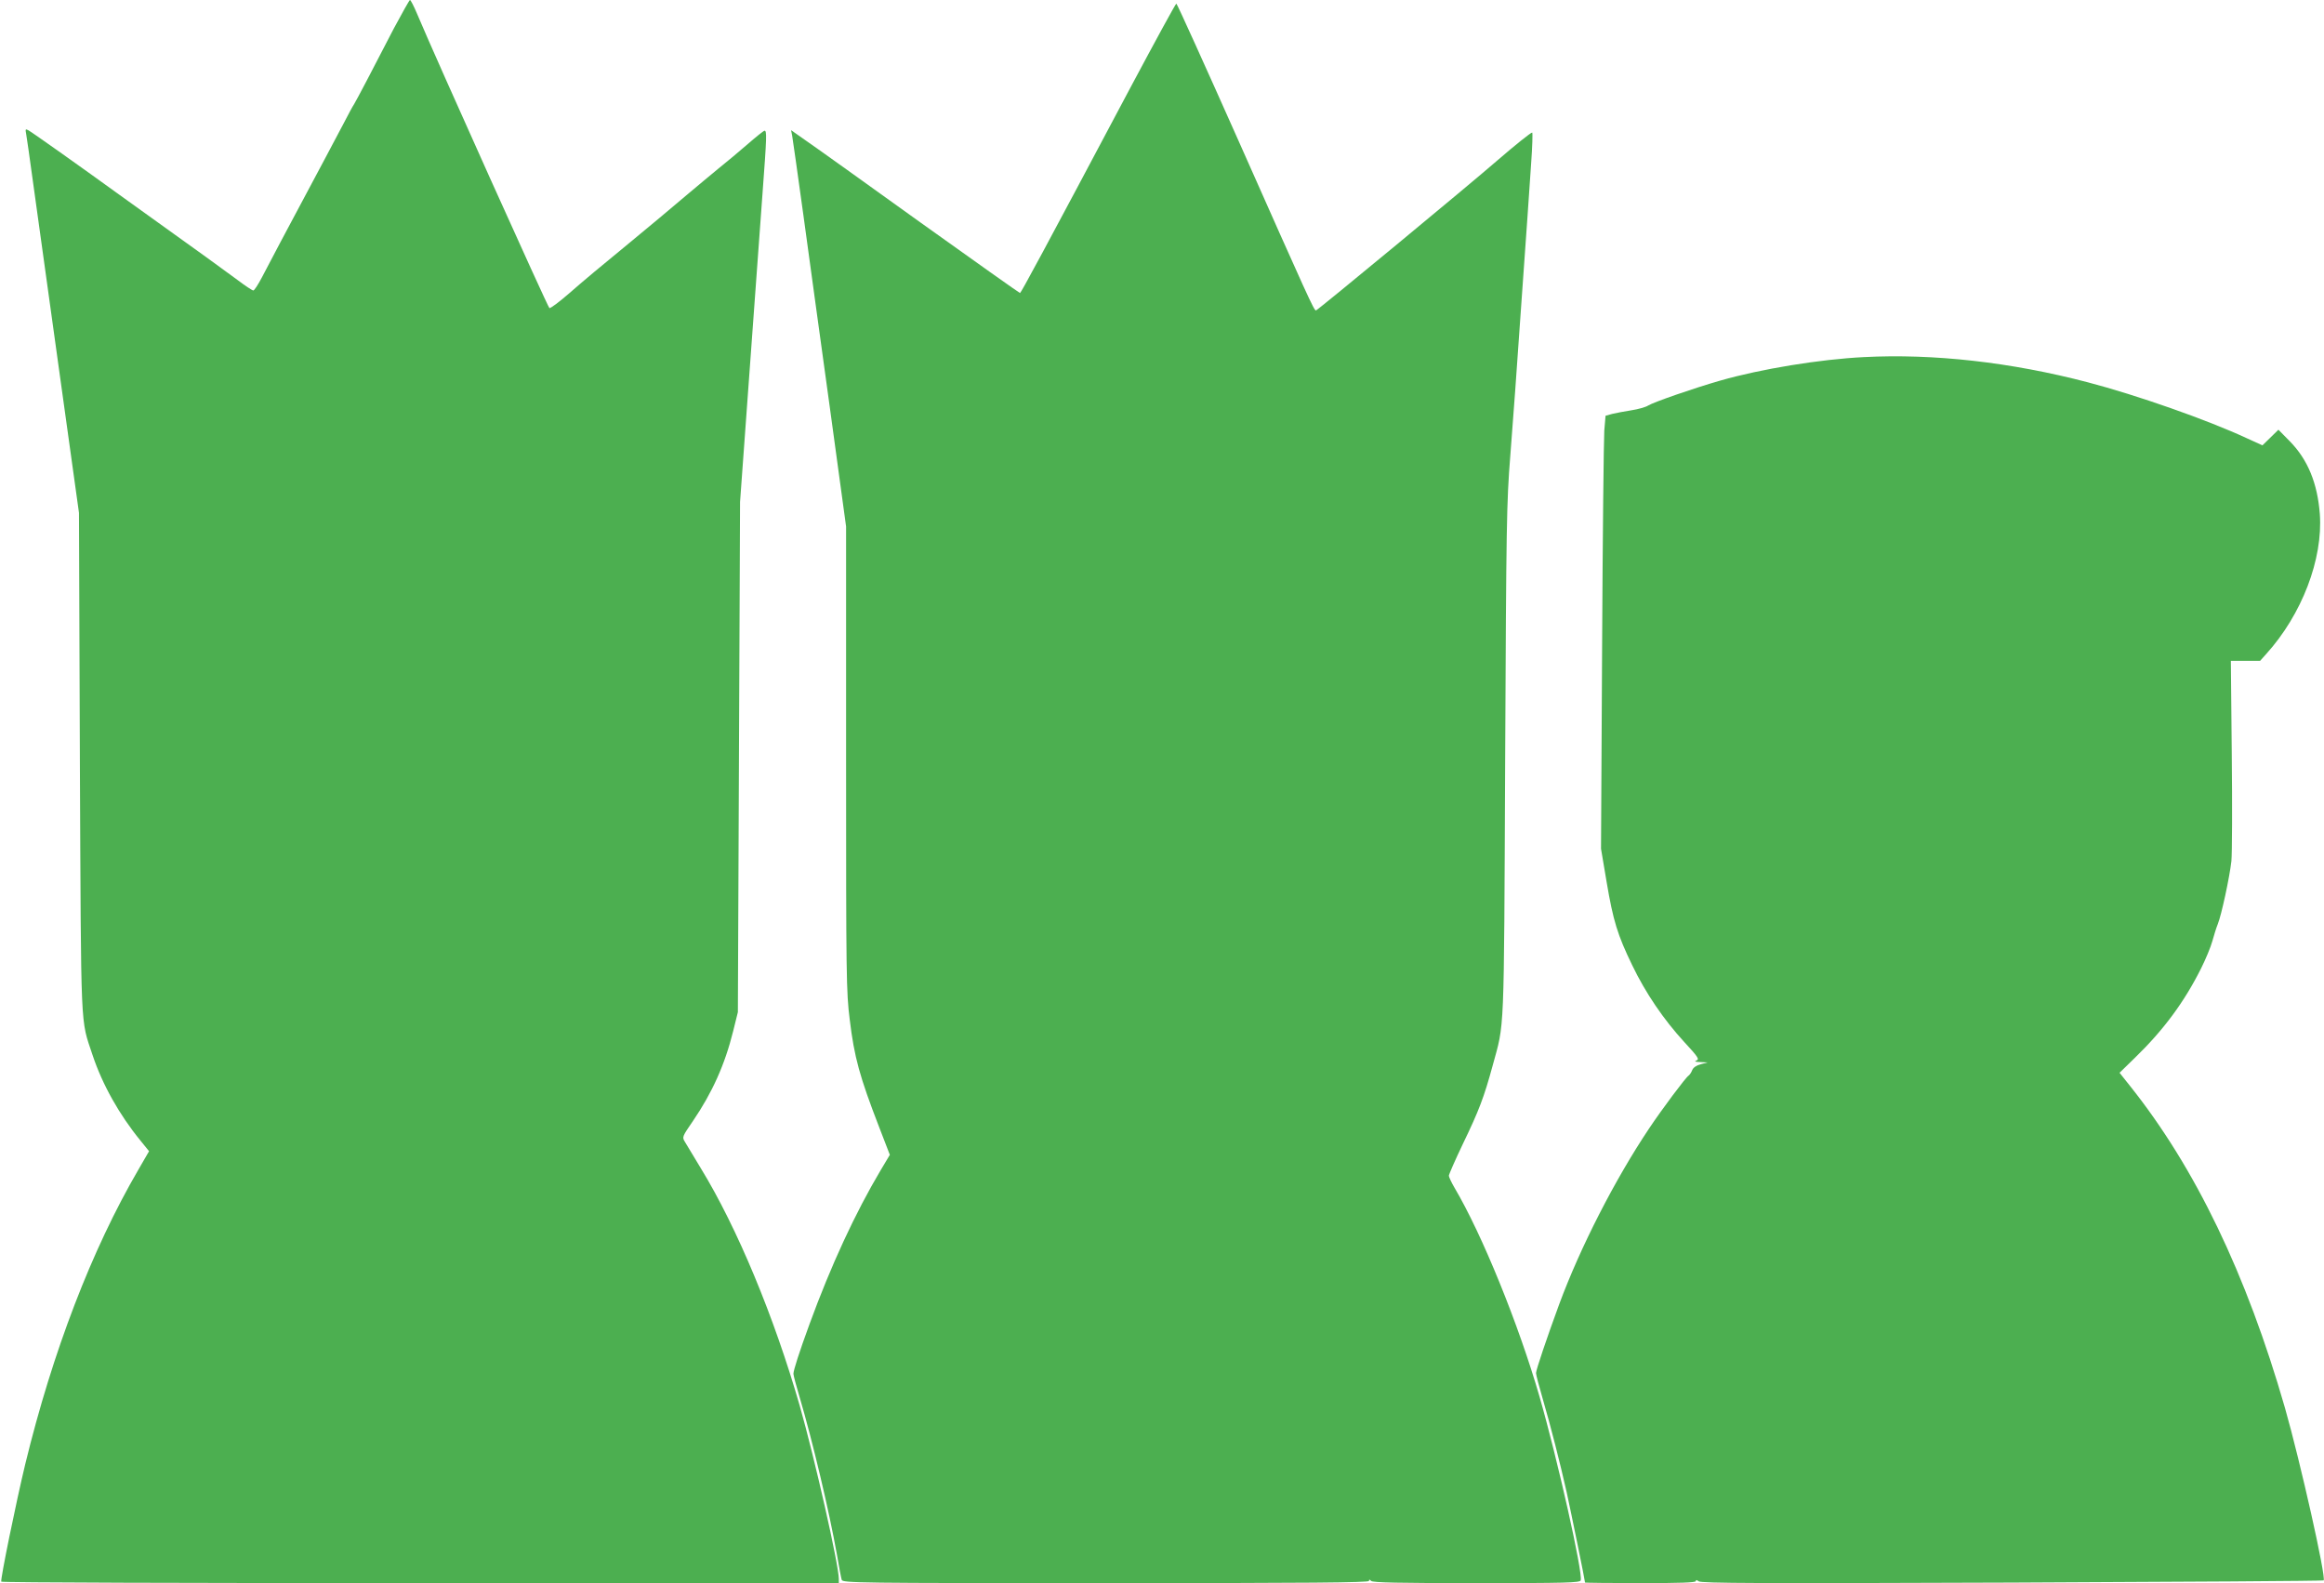
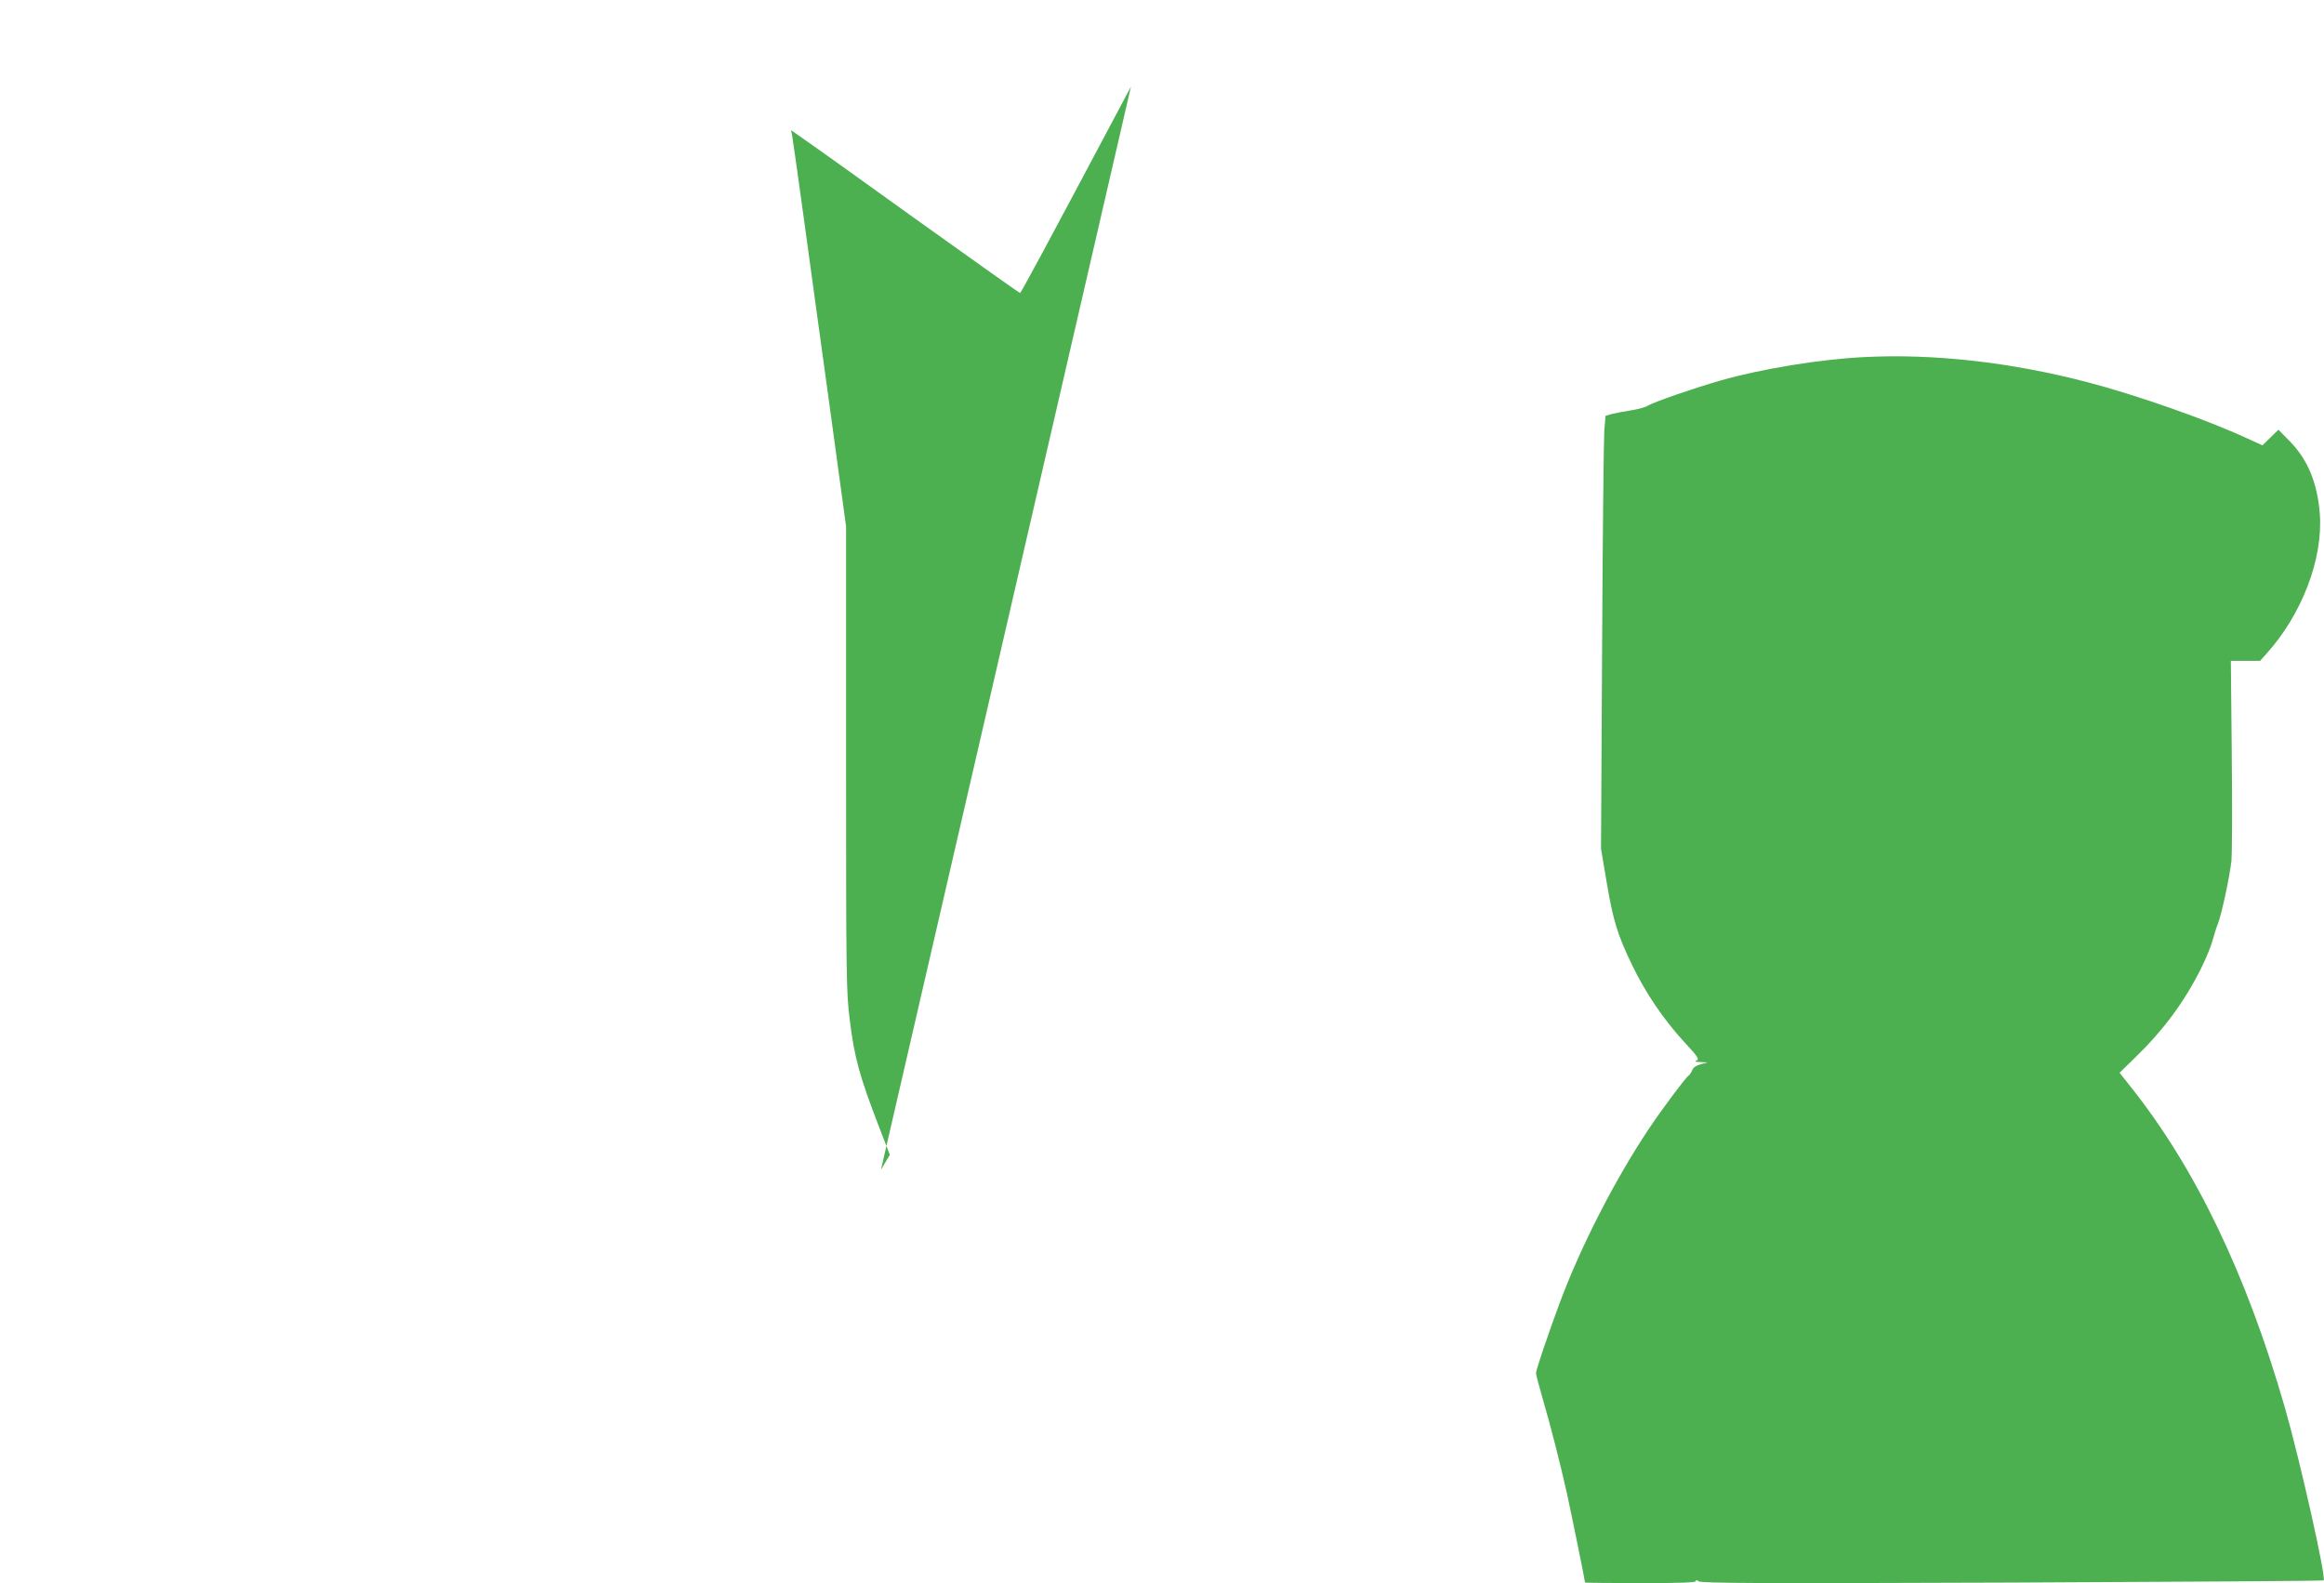
<svg xmlns="http://www.w3.org/2000/svg" version="1.0" width="1280pt" height="872pt" viewBox="0 0 1280 872" preserveAspectRatio="xMidYMid meet">
  <g transform="translate(0,872) scale(0.1,-0.1)" fill="#4caf50" stroke="none">
-     <path d="M2169 8563 c-45 -87 -111 -214 -147 -283 -36 -69 -69 -130 -73 -136 -5 -6 -30 -53 -57 -105 -44 -83 -107 -203 -348 -654 -35 -66 -81 -153 -101 -192 -21 -40 -42 -73 -48 -73 -5 0 -45 26 -87 58 -43 31 -119 87 -170 124 -166 119 -371 266 -483 347 -193 140 -479 343 -498 353 -17 9 -18 7 -13 -19 3 -15 19 -129 36 -253 17 -124 81 -587 143 -1030 l112 -805 5 -1375 c7 -1518 2 -1406 70 -1612 54 -162 147 -328 264 -471 l47 -58 -59 -102 c-256 -439 -472 -1001 -623 -1622 -51 -212 -138 -637 -132 -647 2 -5 1041 -8 2309 -8 l2304 0 0 23 c0 77 -133 665 -215 953 -141 491 -345 982 -545 1309 -40 66 -80 132 -88 146 -16 26 -14 29 45 115 106 156 175 309 221 494 l26 105 6 1405 6 1405 52 715 c29 393 61 838 72 988 23 309 24 342 11 342 -5 0 -46 -33 -92 -73 -46 -40 -120 -102 -164 -137 -43 -36 -114 -94 -156 -130 -79 -67 -260 -219 -335 -280 -144 -118 -251 -207 -333 -279 -52 -45 -99 -80 -105 -78 -8 3 -623 1369 -728 1619 -18 43 -36 78 -40 78 -3 0 -43 -71 -89 -157z" />
-     <path d="M6229 8243 c-490 -923 -605 -1135 -611 -1137 -3 0 -250 175 -549 389 -299 215 -581 417 -628 449 l-84 59 6 -30 c3 -16 31 -214 62 -439 31 -225 96 -703 146 -1062 l89 -652 0 -1278 c0 -1205 1 -1286 20 -1437 25 -209 55 -316 162 -593 l59 -153 -49 -82 c-141 -237 -275 -526 -394 -852 -56 -153 -88 -253 -88 -272 0 -9 16 -68 35 -132 70 -237 162 -624 205 -866 11 -66 23 -128 26 -137 5 -17 89 -18 1455 -18 1124 0 1449 3 1449 12 0 9 3 9 12 0 9 -9 152 -12 580 -12 494 0 569 2 574 15 14 37 -128 670 -227 1013 -115 398 -316 893 -468 1150 -17 29 -31 59 -31 66 0 7 35 87 78 177 87 180 116 256 163 429 66 243 62 130 69 1675 6 1317 8 1428 28 1680 12 149 40 533 62 855 23 322 47 663 53 758 7 94 9 172 6 172 -8 0 -95 -70 -190 -152 -155 -135 -993 -828 -1001 -828 -11 0 -40 64 -428 938 -184 413 -337 752 -341 752 -4 0 -116 -206 -250 -457z" />
+     <path d="M6229 8243 c-490 -923 -605 -1135 -611 -1137 -3 0 -250 175 -549 389 -299 215 -581 417 -628 449 l-84 59 6 -30 c3 -16 31 -214 62 -439 31 -225 96 -703 146 -1062 l89 -652 0 -1278 c0 -1205 1 -1286 20 -1437 25 -209 55 -316 162 -593 l59 -153 -49 -82 z" />
    <path d="M10265 6753 c-241 -12 -566 -65 -789 -129 -150 -43 -368 -119 -399 -138 -12 -8 -53 -20 -92 -26 -38 -6 -86 -15 -106 -20 l-36 -10 -7 -82 c-3 -46 -9 -582 -12 -1193 l-6 -1110 31 -184 c36 -213 60 -291 141 -458 73 -152 173 -299 286 -422 76 -82 85 -96 68 -102 -14 -6 -8 -8 21 -9 l40 -2 -38 -10 c-25 -7 -41 -18 -47 -33 -5 -13 -14 -26 -20 -30 -15 -9 -146 -184 -218 -292 -188 -281 -378 -653 -494 -966 -68 -185 -128 -363 -128 -380 0 -9 16 -70 35 -135 46 -157 97 -358 134 -522 25 -115 101 -486 101 -497 0 -1 137 -3 305 -3 219 0 305 3 305 11 0 8 5 7 16 -1 12 -11 337 -12 1726 -7 941 4 1714 9 1716 12 15 15 -129 656 -213 950 -212 737 -494 1323 -853 1773 l-58 73 84 82 c159 154 273 309 365 493 25 50 53 117 62 150 9 32 22 75 30 94 20 49 65 258 75 347 4 41 5 306 2 589 l-5 514 80 0 81 0 34 38 c196 217 313 522 295 771 -13 169 -66 299 -165 400 l-63 64 -44 -43 -44 -43 -88 40 c-215 100 -605 237 -873 307 -423 111 -851 159 -1235 139z" />
  </g>
</svg>